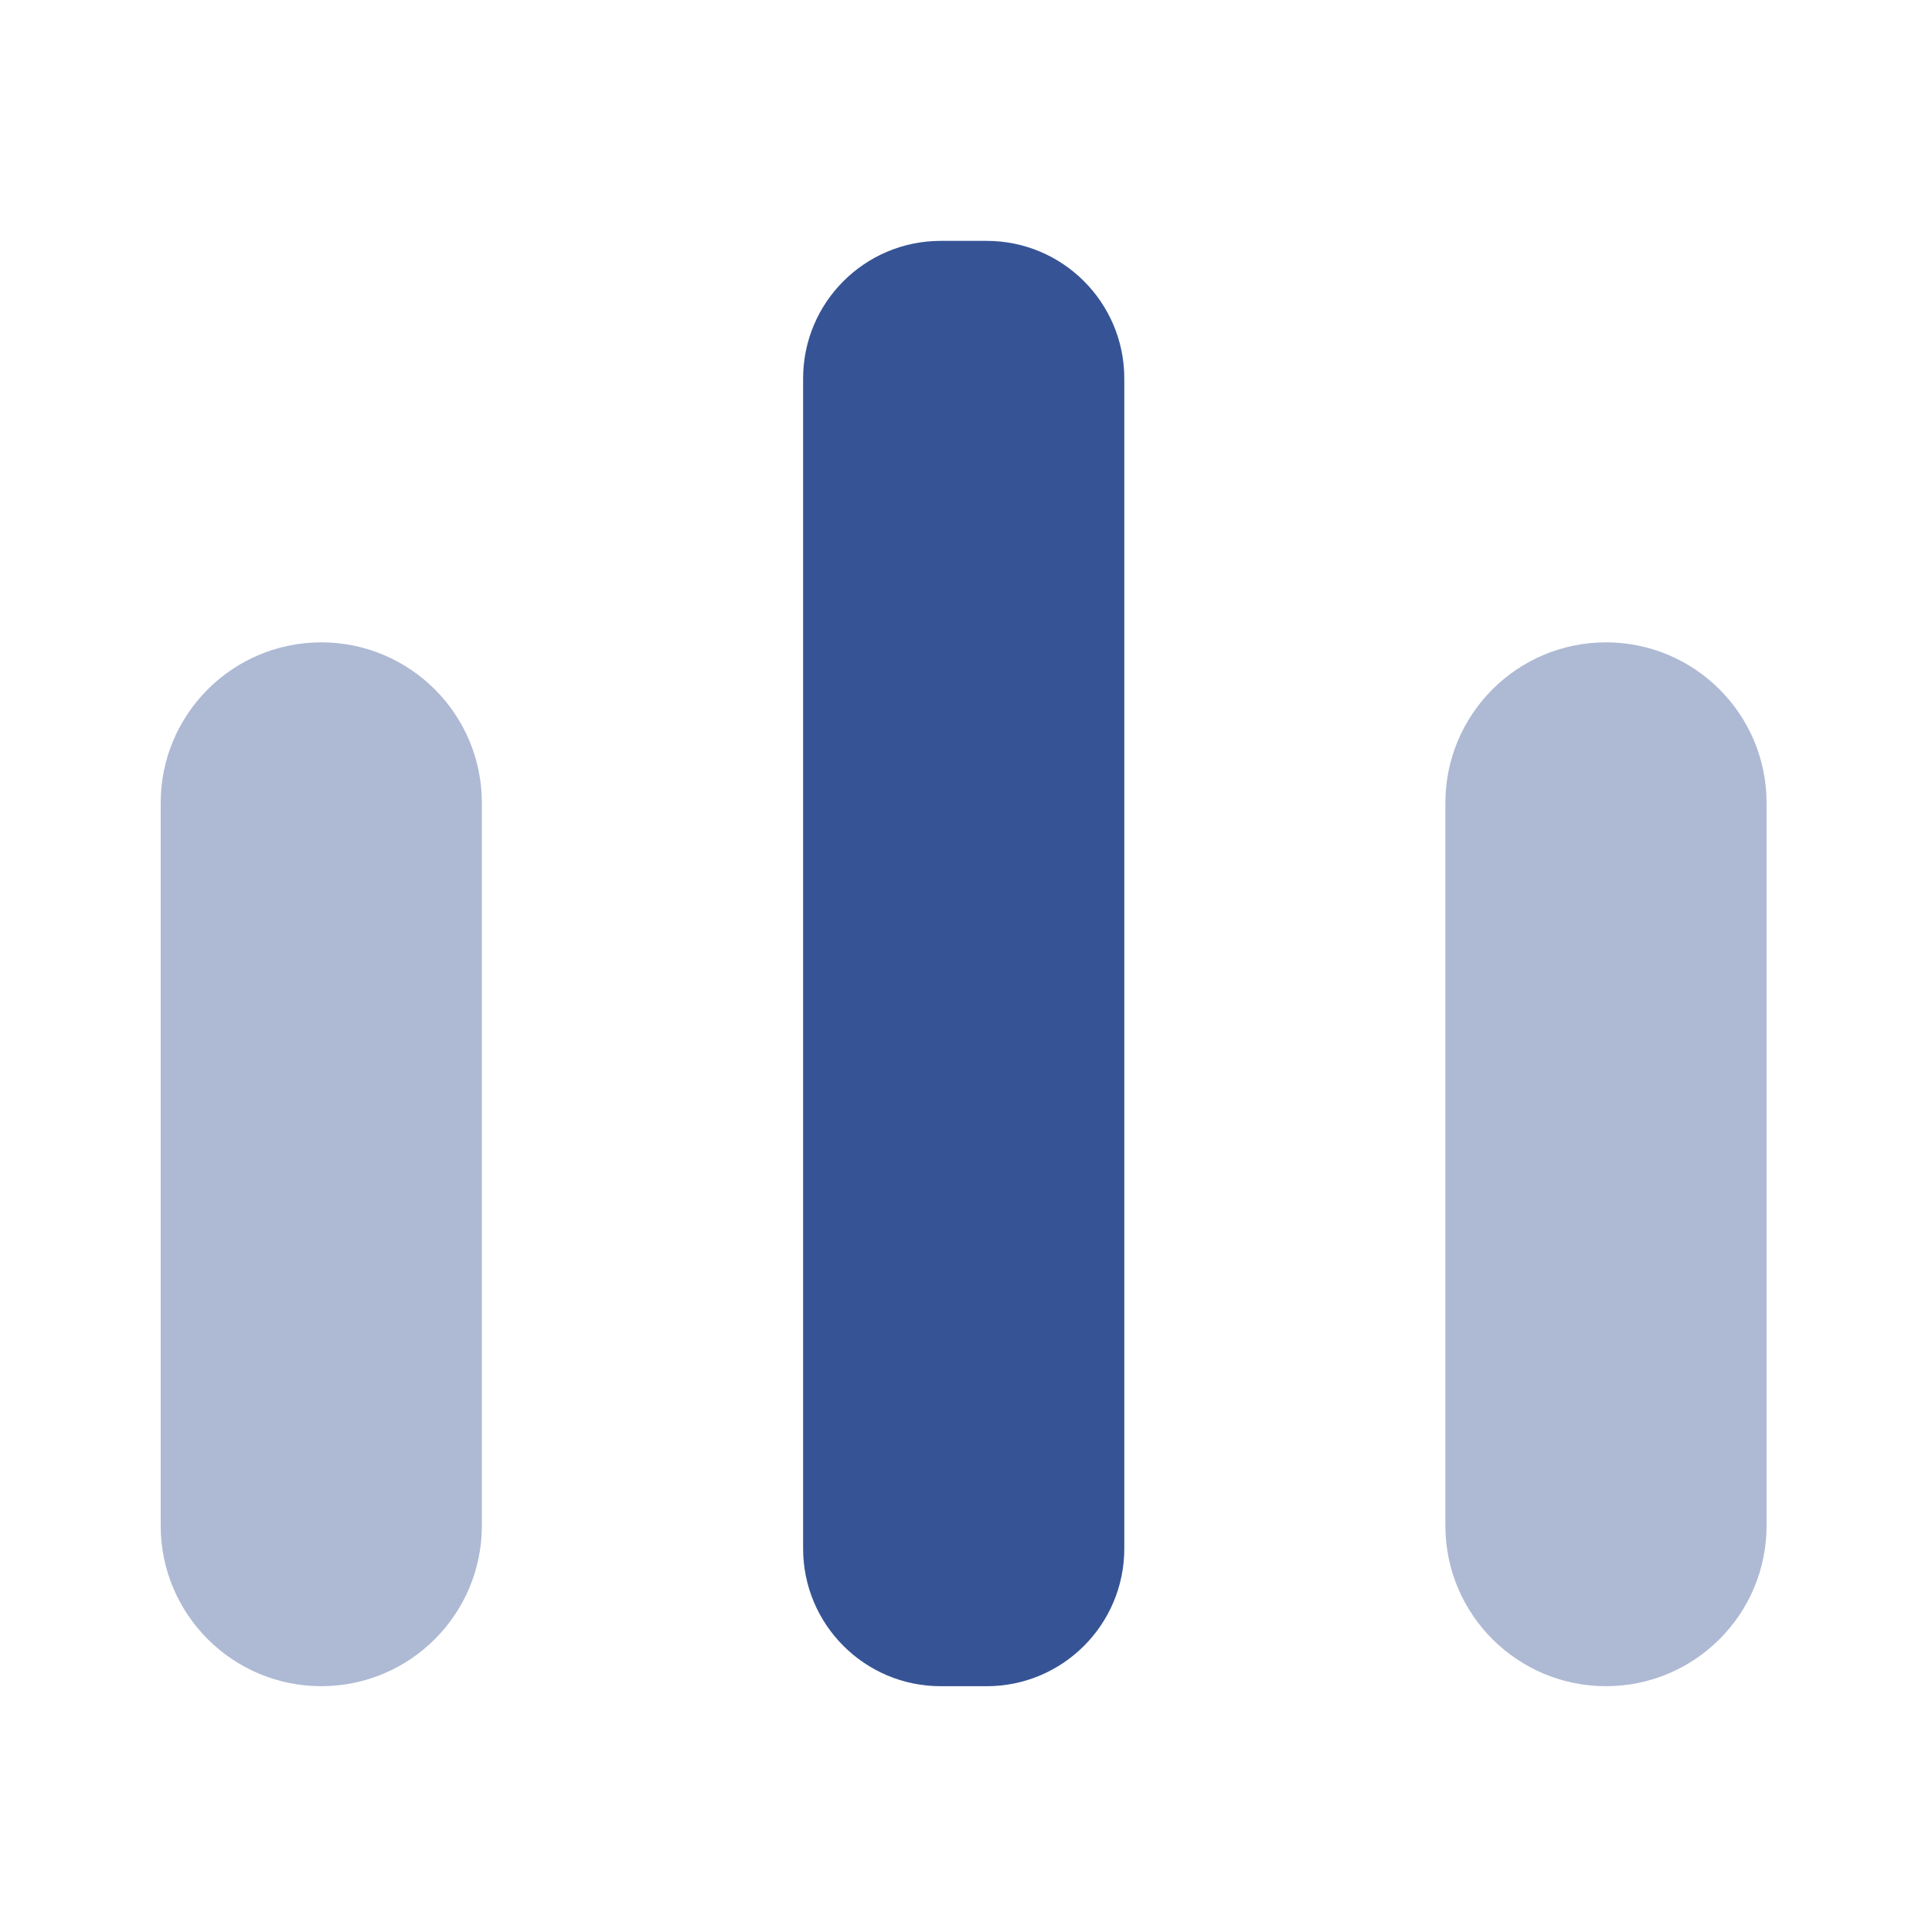
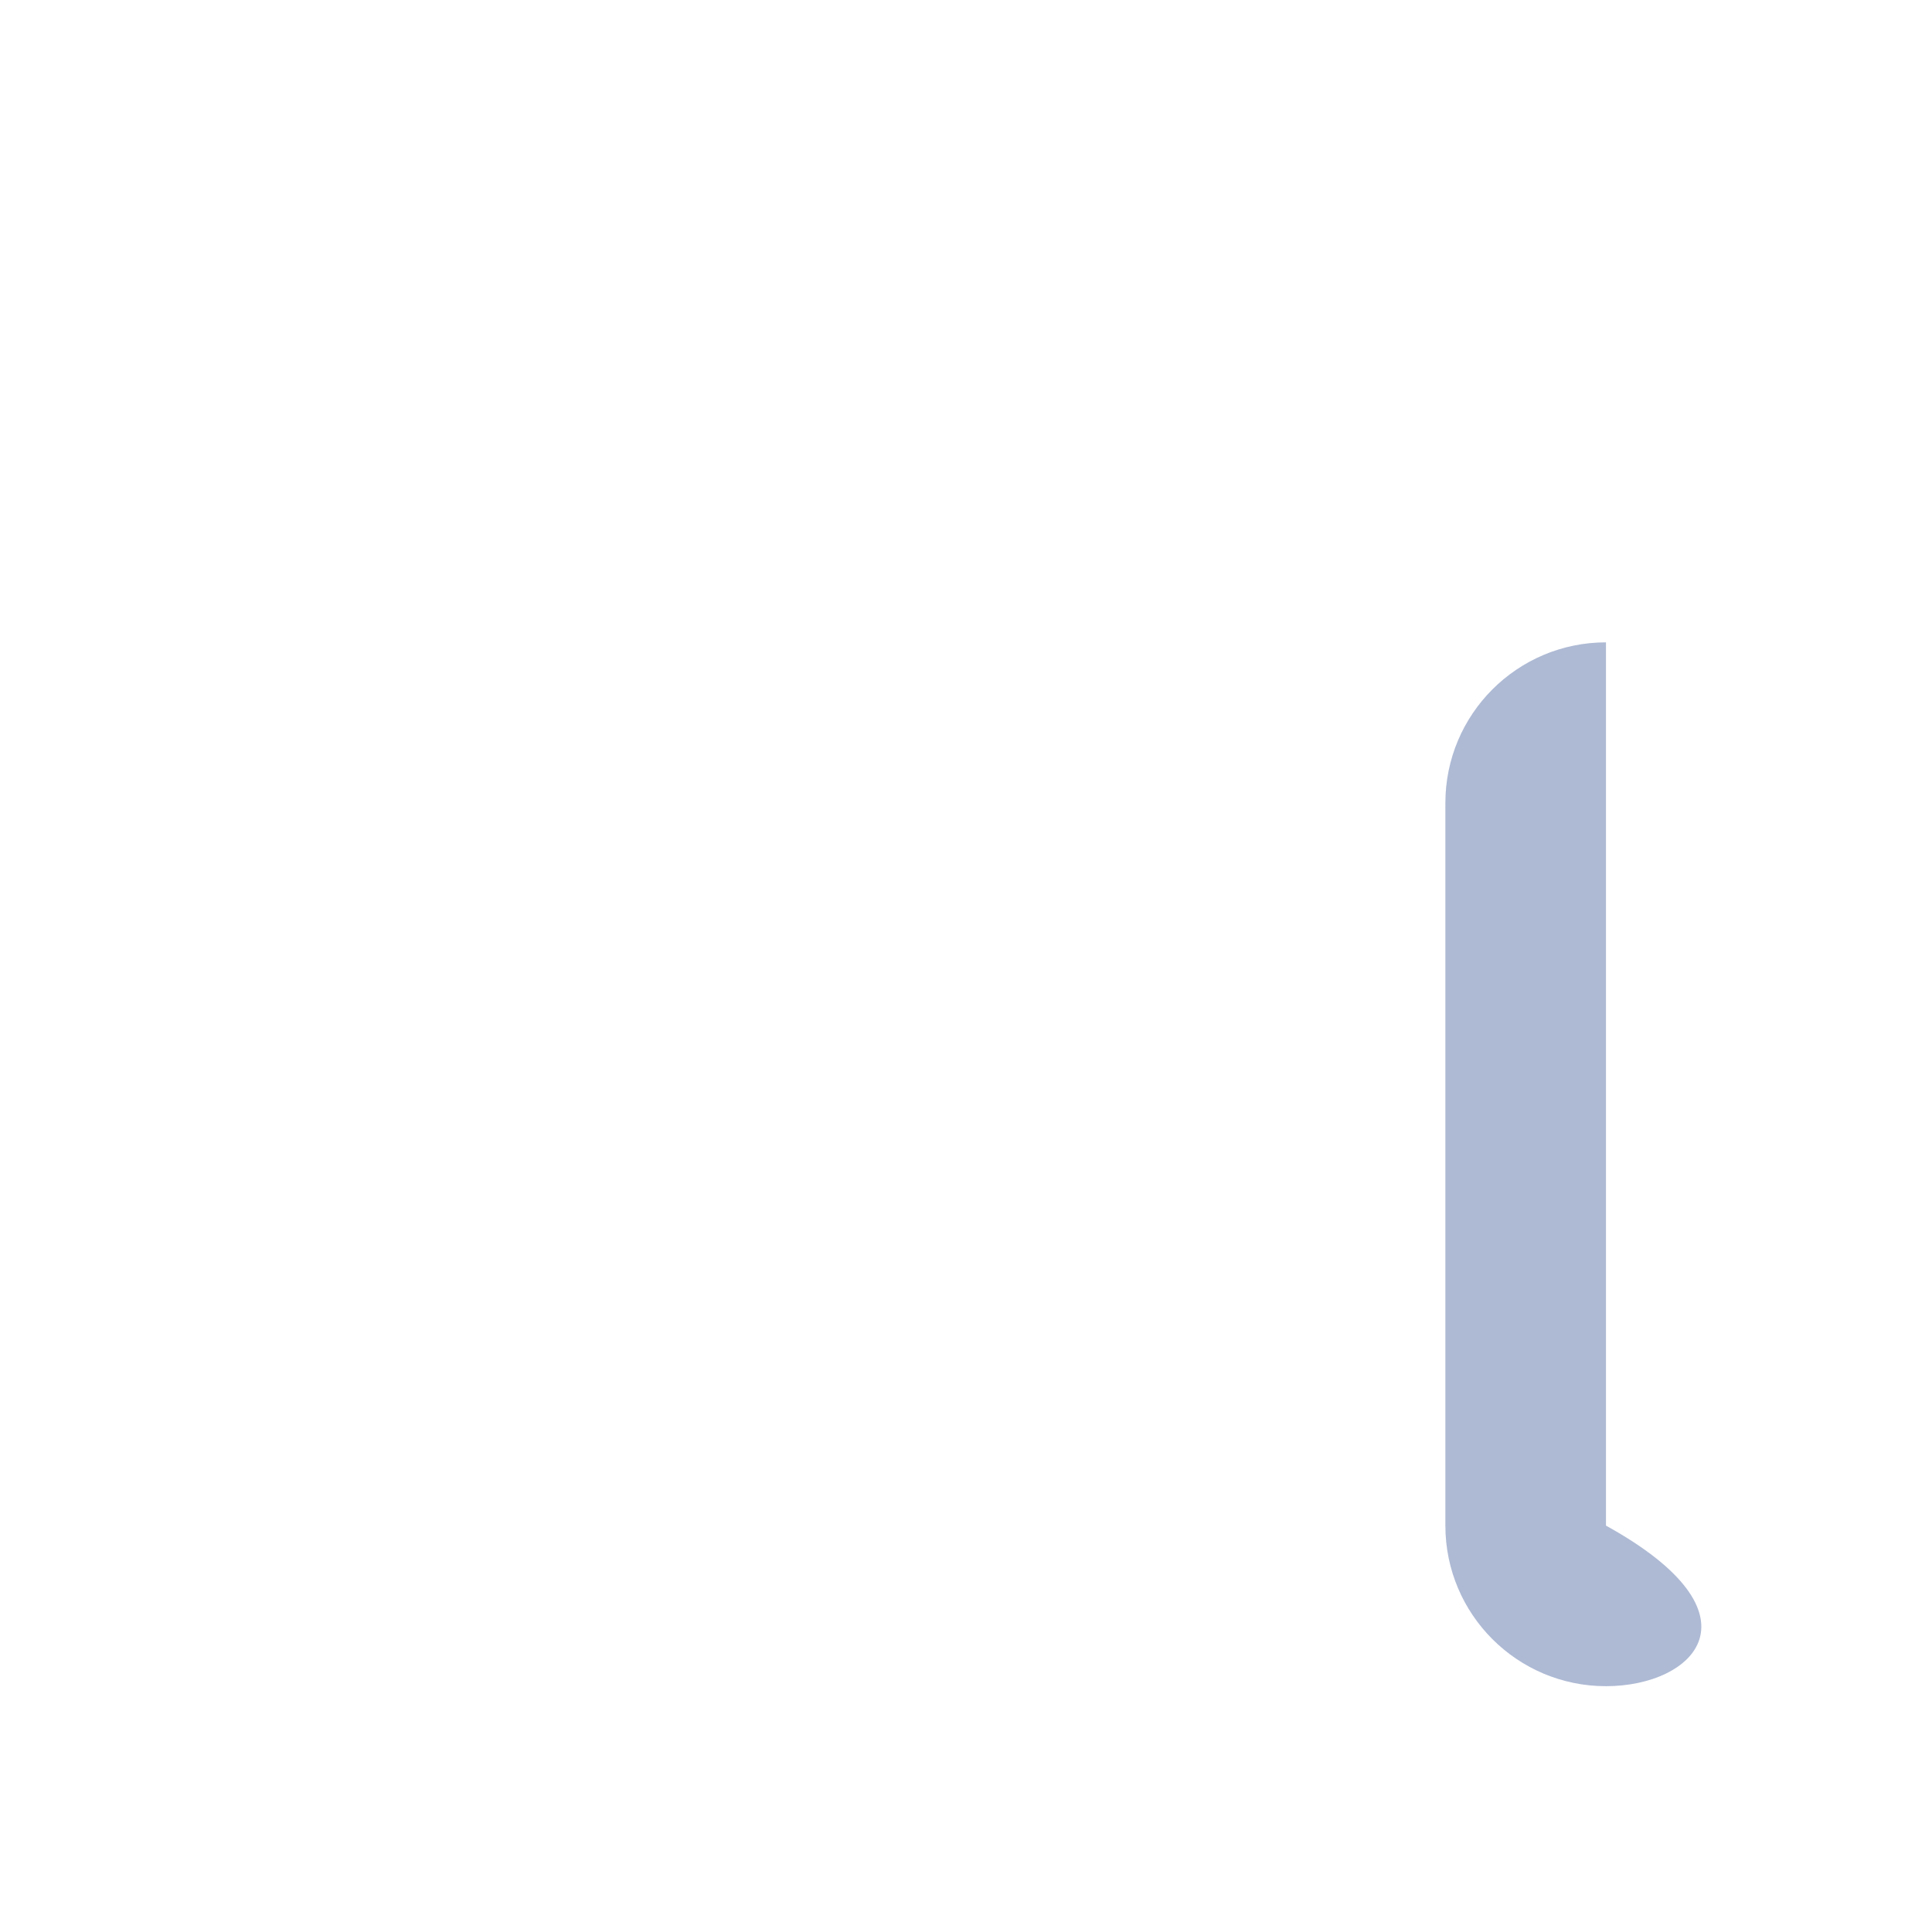
<svg xmlns="http://www.w3.org/2000/svg" width="96" height="96" viewBox="0 0 96 96" fill="none">
-   <path d="M49.026 11.969H46.746C42.968 11.969 39.906 15.031 39.906 18.808V76.947C39.906 80.724 42.968 83.787 46.746 83.787H49.026C52.803 83.787 55.866 80.724 55.866 76.947V18.808C55.866 15.031 52.803 11.969 49.026 11.969Z" fill="#365495" />
-   <path opacity="0.4" d="M7.984 39.898C7.984 35.491 11.557 31.918 15.964 31.918C20.371 31.918 23.944 35.491 23.944 39.898V75.807C23.944 80.214 20.371 83.786 15.964 83.786C11.557 83.786 7.984 80.214 7.984 75.807V39.898Z" fill="#365495" />
-   <path opacity="0.4" d="M71.82 39.898C71.82 35.491 75.393 31.918 79.8 31.918C84.207 31.918 87.78 35.491 87.78 39.898V75.807C87.78 80.214 84.207 83.786 79.8 83.786C75.393 83.786 71.82 80.214 71.82 75.807V39.898Z" fill="#365495" />
+   <path opacity="0.4" d="M71.82 39.898C71.82 35.491 75.393 31.918 79.8 31.918V75.807C87.78 80.214 84.207 83.786 79.8 83.786C75.393 83.786 71.82 80.214 71.82 75.807V39.898Z" fill="#365495" />
</svg>